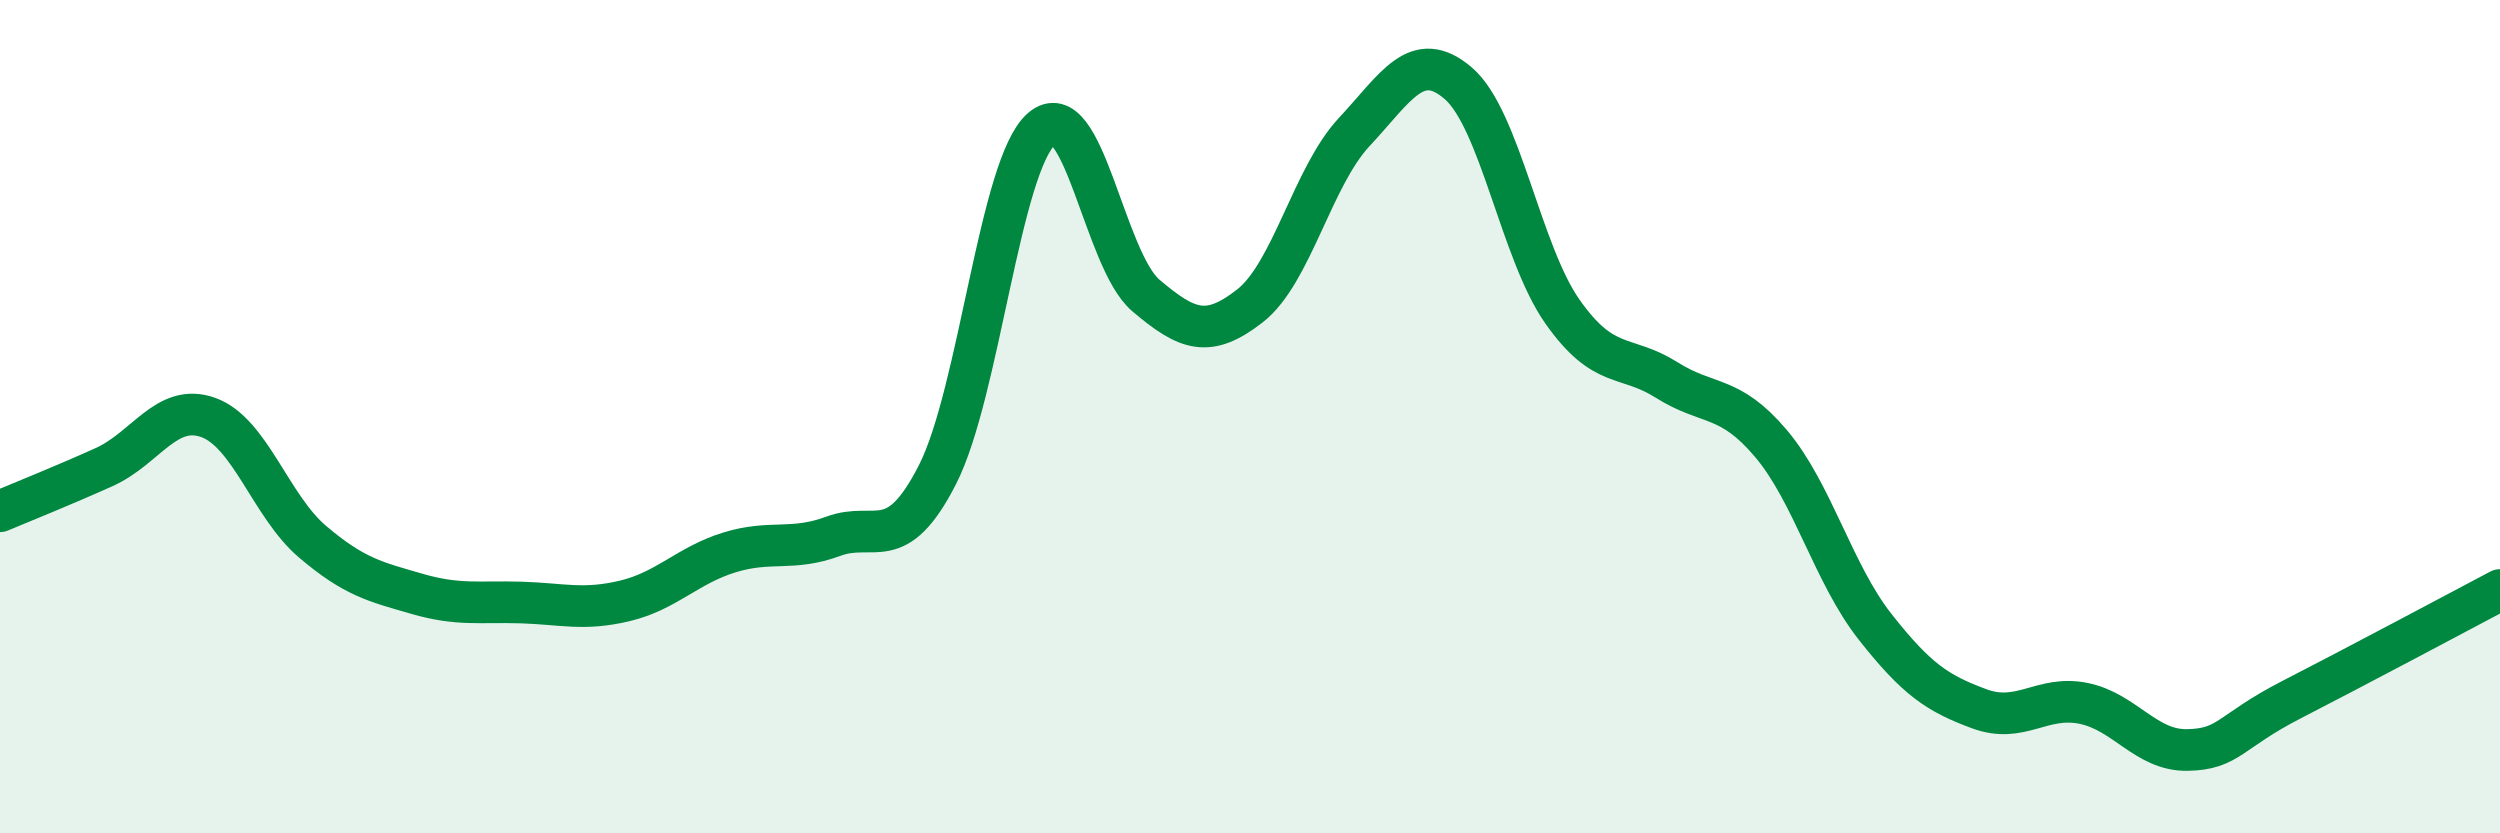
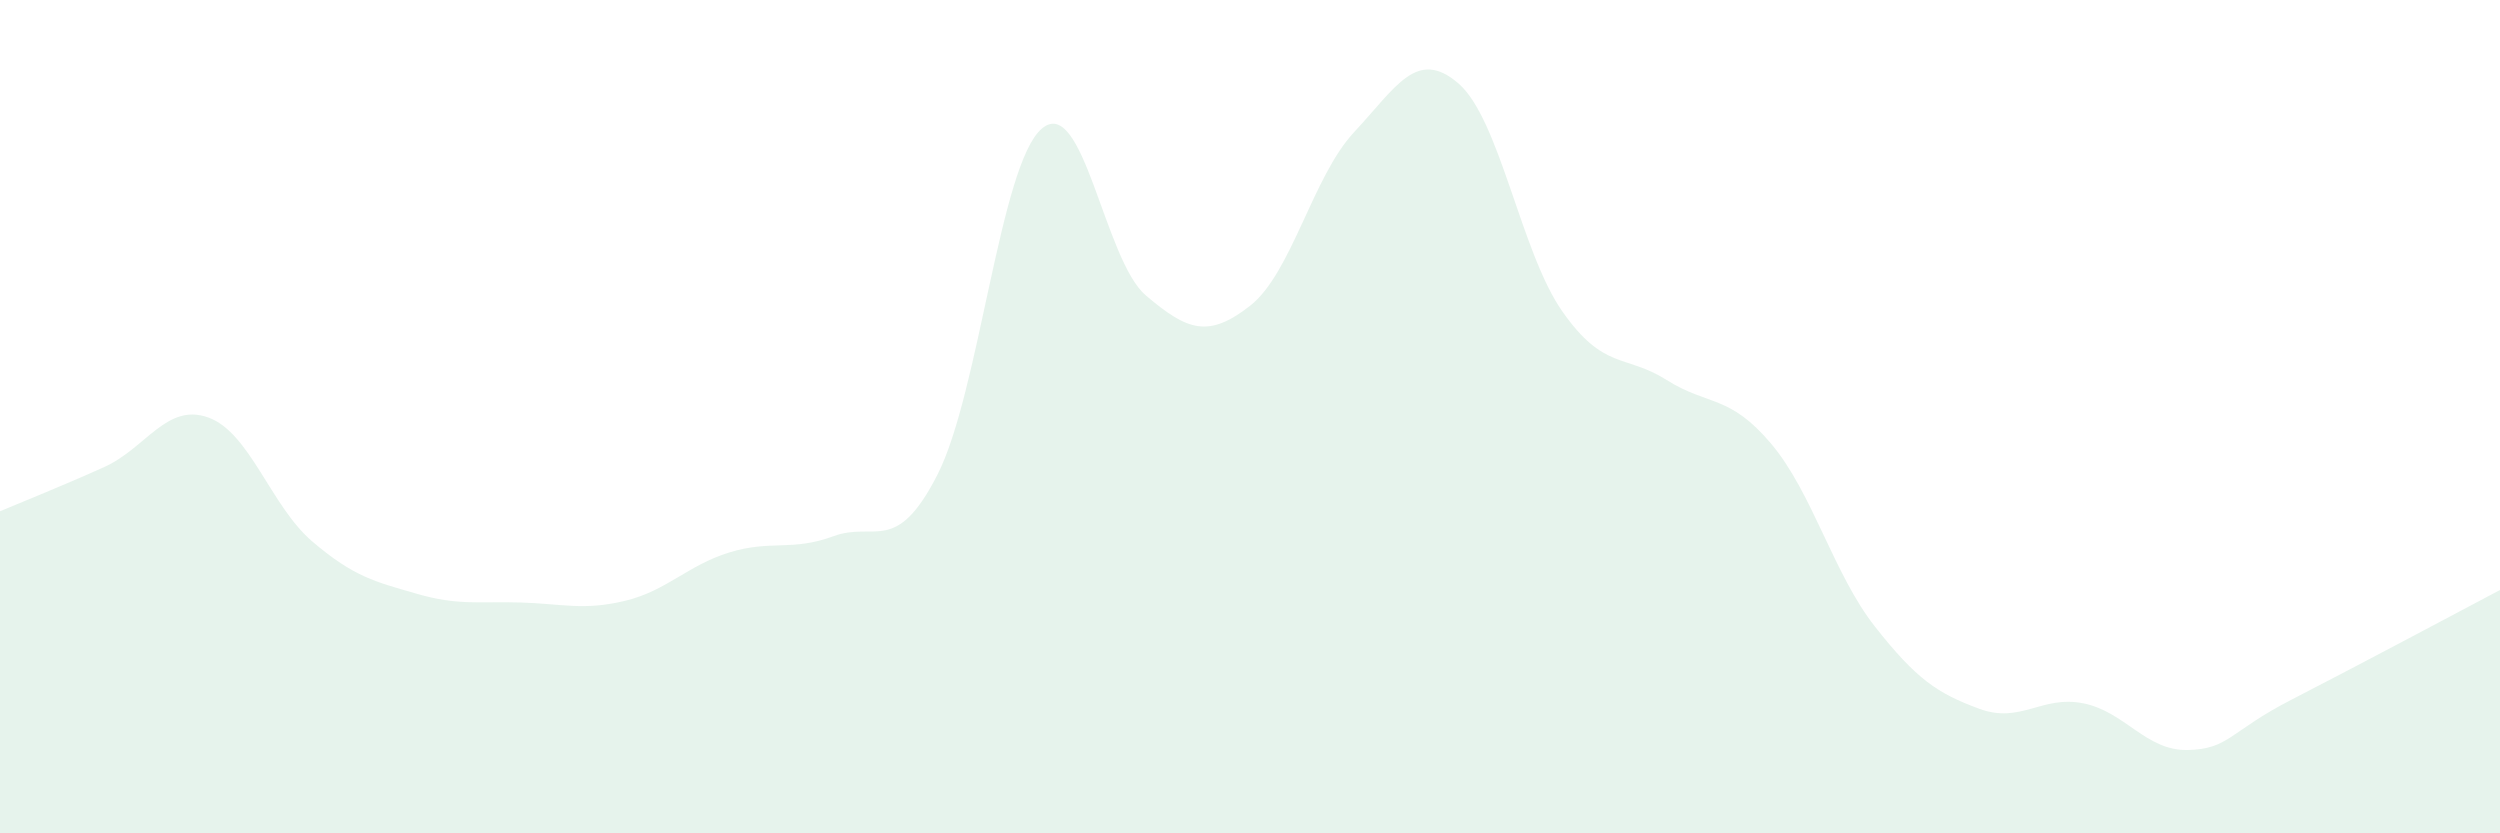
<svg xmlns="http://www.w3.org/2000/svg" width="60" height="20" viewBox="0 0 60 20">
  <path d="M 0,12.27 C 0.5,12.06 1.5,11.66 2.5,11.21 C 3.5,10.76 4,9.66 5,10.02 C 6,10.38 6.5,12.15 7.5,13 C 8.5,13.85 9,13.96 10,14.25 C 11,14.54 11.5,14.43 12.5,14.46 C 13.5,14.49 14,14.66 15,14.42 C 16,14.18 16.5,13.57 17.5,13.26 C 18.5,12.95 19,13.24 20,12.87 C 21,12.5 21.5,13.35 22.5,11.39 C 23.5,9.43 24,3.95 25,3.09 C 26,2.23 26.5,6.24 27.5,7.09 C 28.5,7.94 29,8.12 30,7.34 C 31,6.56 31.5,4.24 32.5,3.17 C 33.5,2.1 34,1.14 35,2 C 36,2.86 36.5,6.06 37.5,7.48 C 38.5,8.9 39,8.49 40,9.12 C 41,9.75 41.5,9.46 42.5,10.64 C 43.5,11.82 44,13.77 45,15.04 C 46,16.31 46.5,16.64 47.5,17.01 C 48.5,17.38 49,16.68 50,16.88 C 51,17.08 51.5,18.02 52.5,18 C 53.5,17.98 53.5,17.56 55,16.79 C 56.5,16.02 59,14.69 60,14.16L60 20L0 20Z" fill="#008740" opacity="0.1" stroke-linecap="round" stroke-linejoin="round" />
-   <path d="M 0,12.27 C 0.5,12.06 1.5,11.66 2.5,11.21 C 3.5,10.76 4,9.66 5,10.02 C 6,10.38 6.5,12.15 7.5,13 C 8.5,13.85 9,13.96 10,14.25 C 11,14.54 11.5,14.43 12.5,14.46 C 13.5,14.49 14,14.66 15,14.42 C 16,14.18 16.5,13.57 17.5,13.26 C 18.5,12.95 19,13.24 20,12.87 C 21,12.5 21.5,13.35 22.5,11.39 C 23.5,9.43 24,3.95 25,3.09 C 26,2.23 26.5,6.24 27.5,7.09 C 28.5,7.94 29,8.12 30,7.34 C 31,6.56 31.5,4.24 32.5,3.17 C 33.5,2.1 34,1.14 35,2 C 36,2.86 36.5,6.06 37.5,7.48 C 38.5,8.9 39,8.49 40,9.12 C 41,9.75 41.5,9.46 42.5,10.64 C 43.5,11.82 44,13.77 45,15.04 C 46,16.31 46.5,16.64 47.5,17.01 C 48.5,17.38 49,16.68 50,16.88 C 51,17.08 51.5,18.02 52.5,18 C 53.5,17.98 53.5,17.56 55,16.79 C 56.5,16.02 59,14.69 60,14.16" stroke="#008740" stroke-width="1" fill="none" stroke-linecap="round" stroke-linejoin="round" />
</svg>